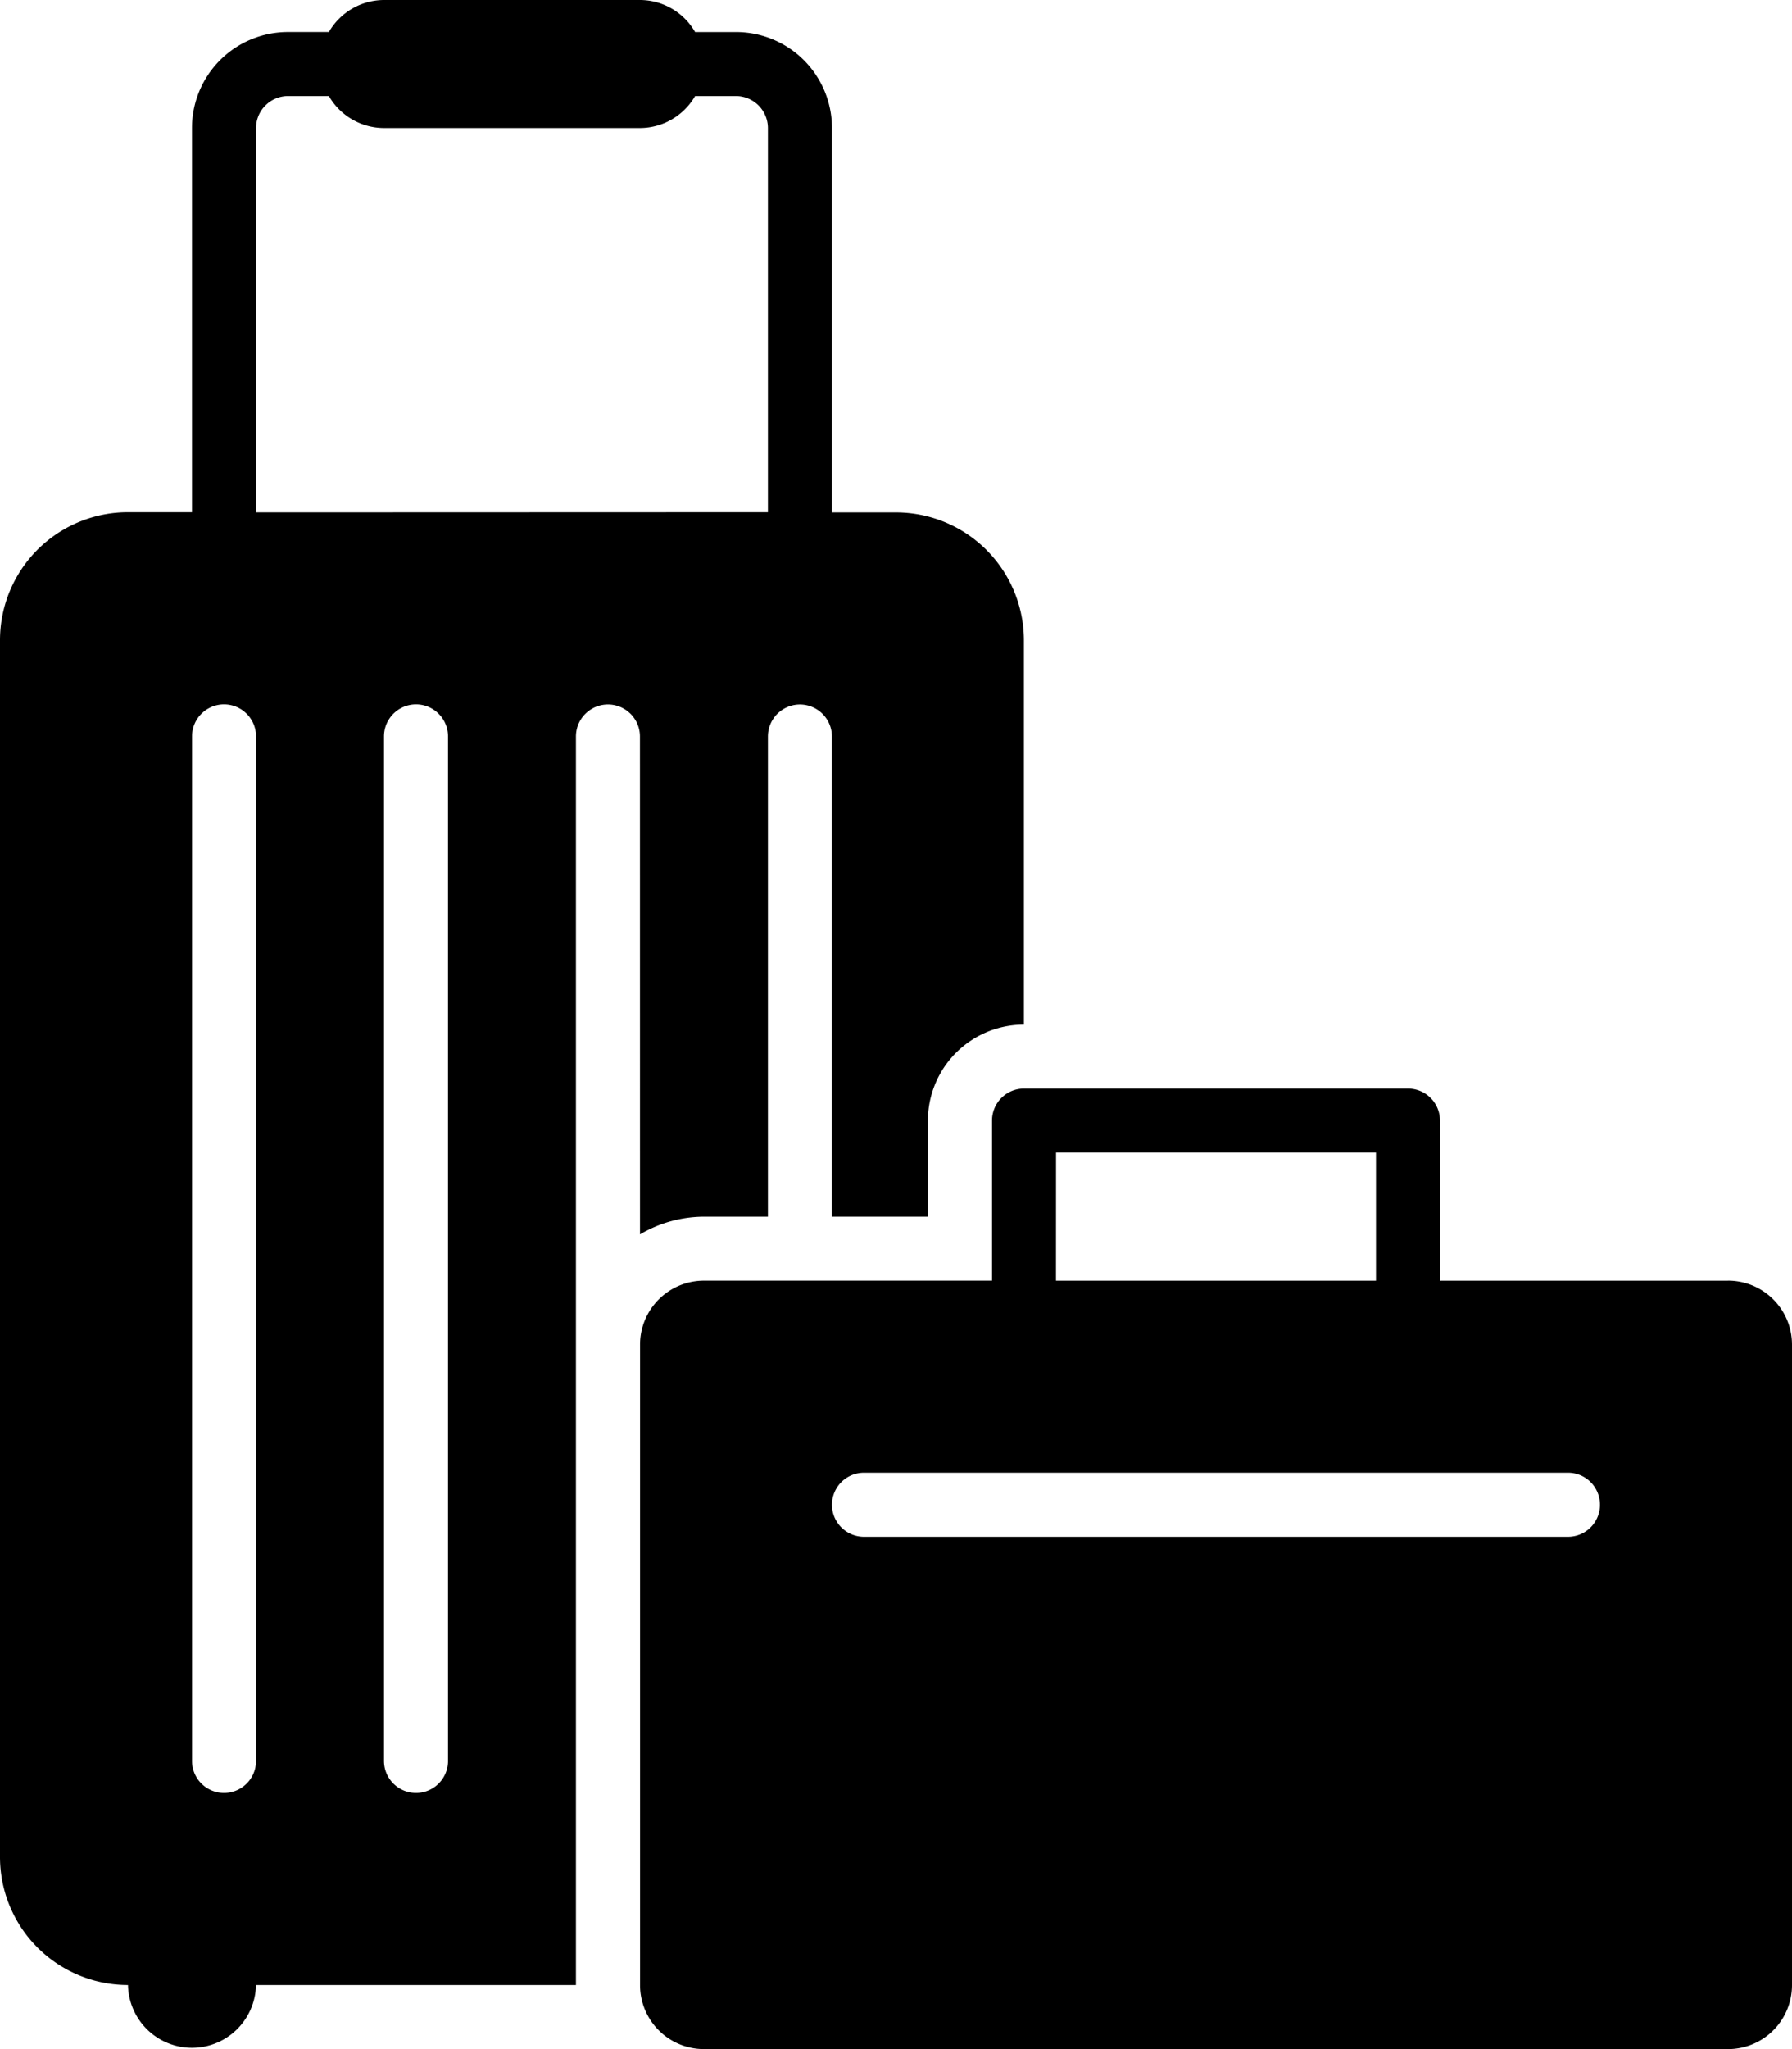
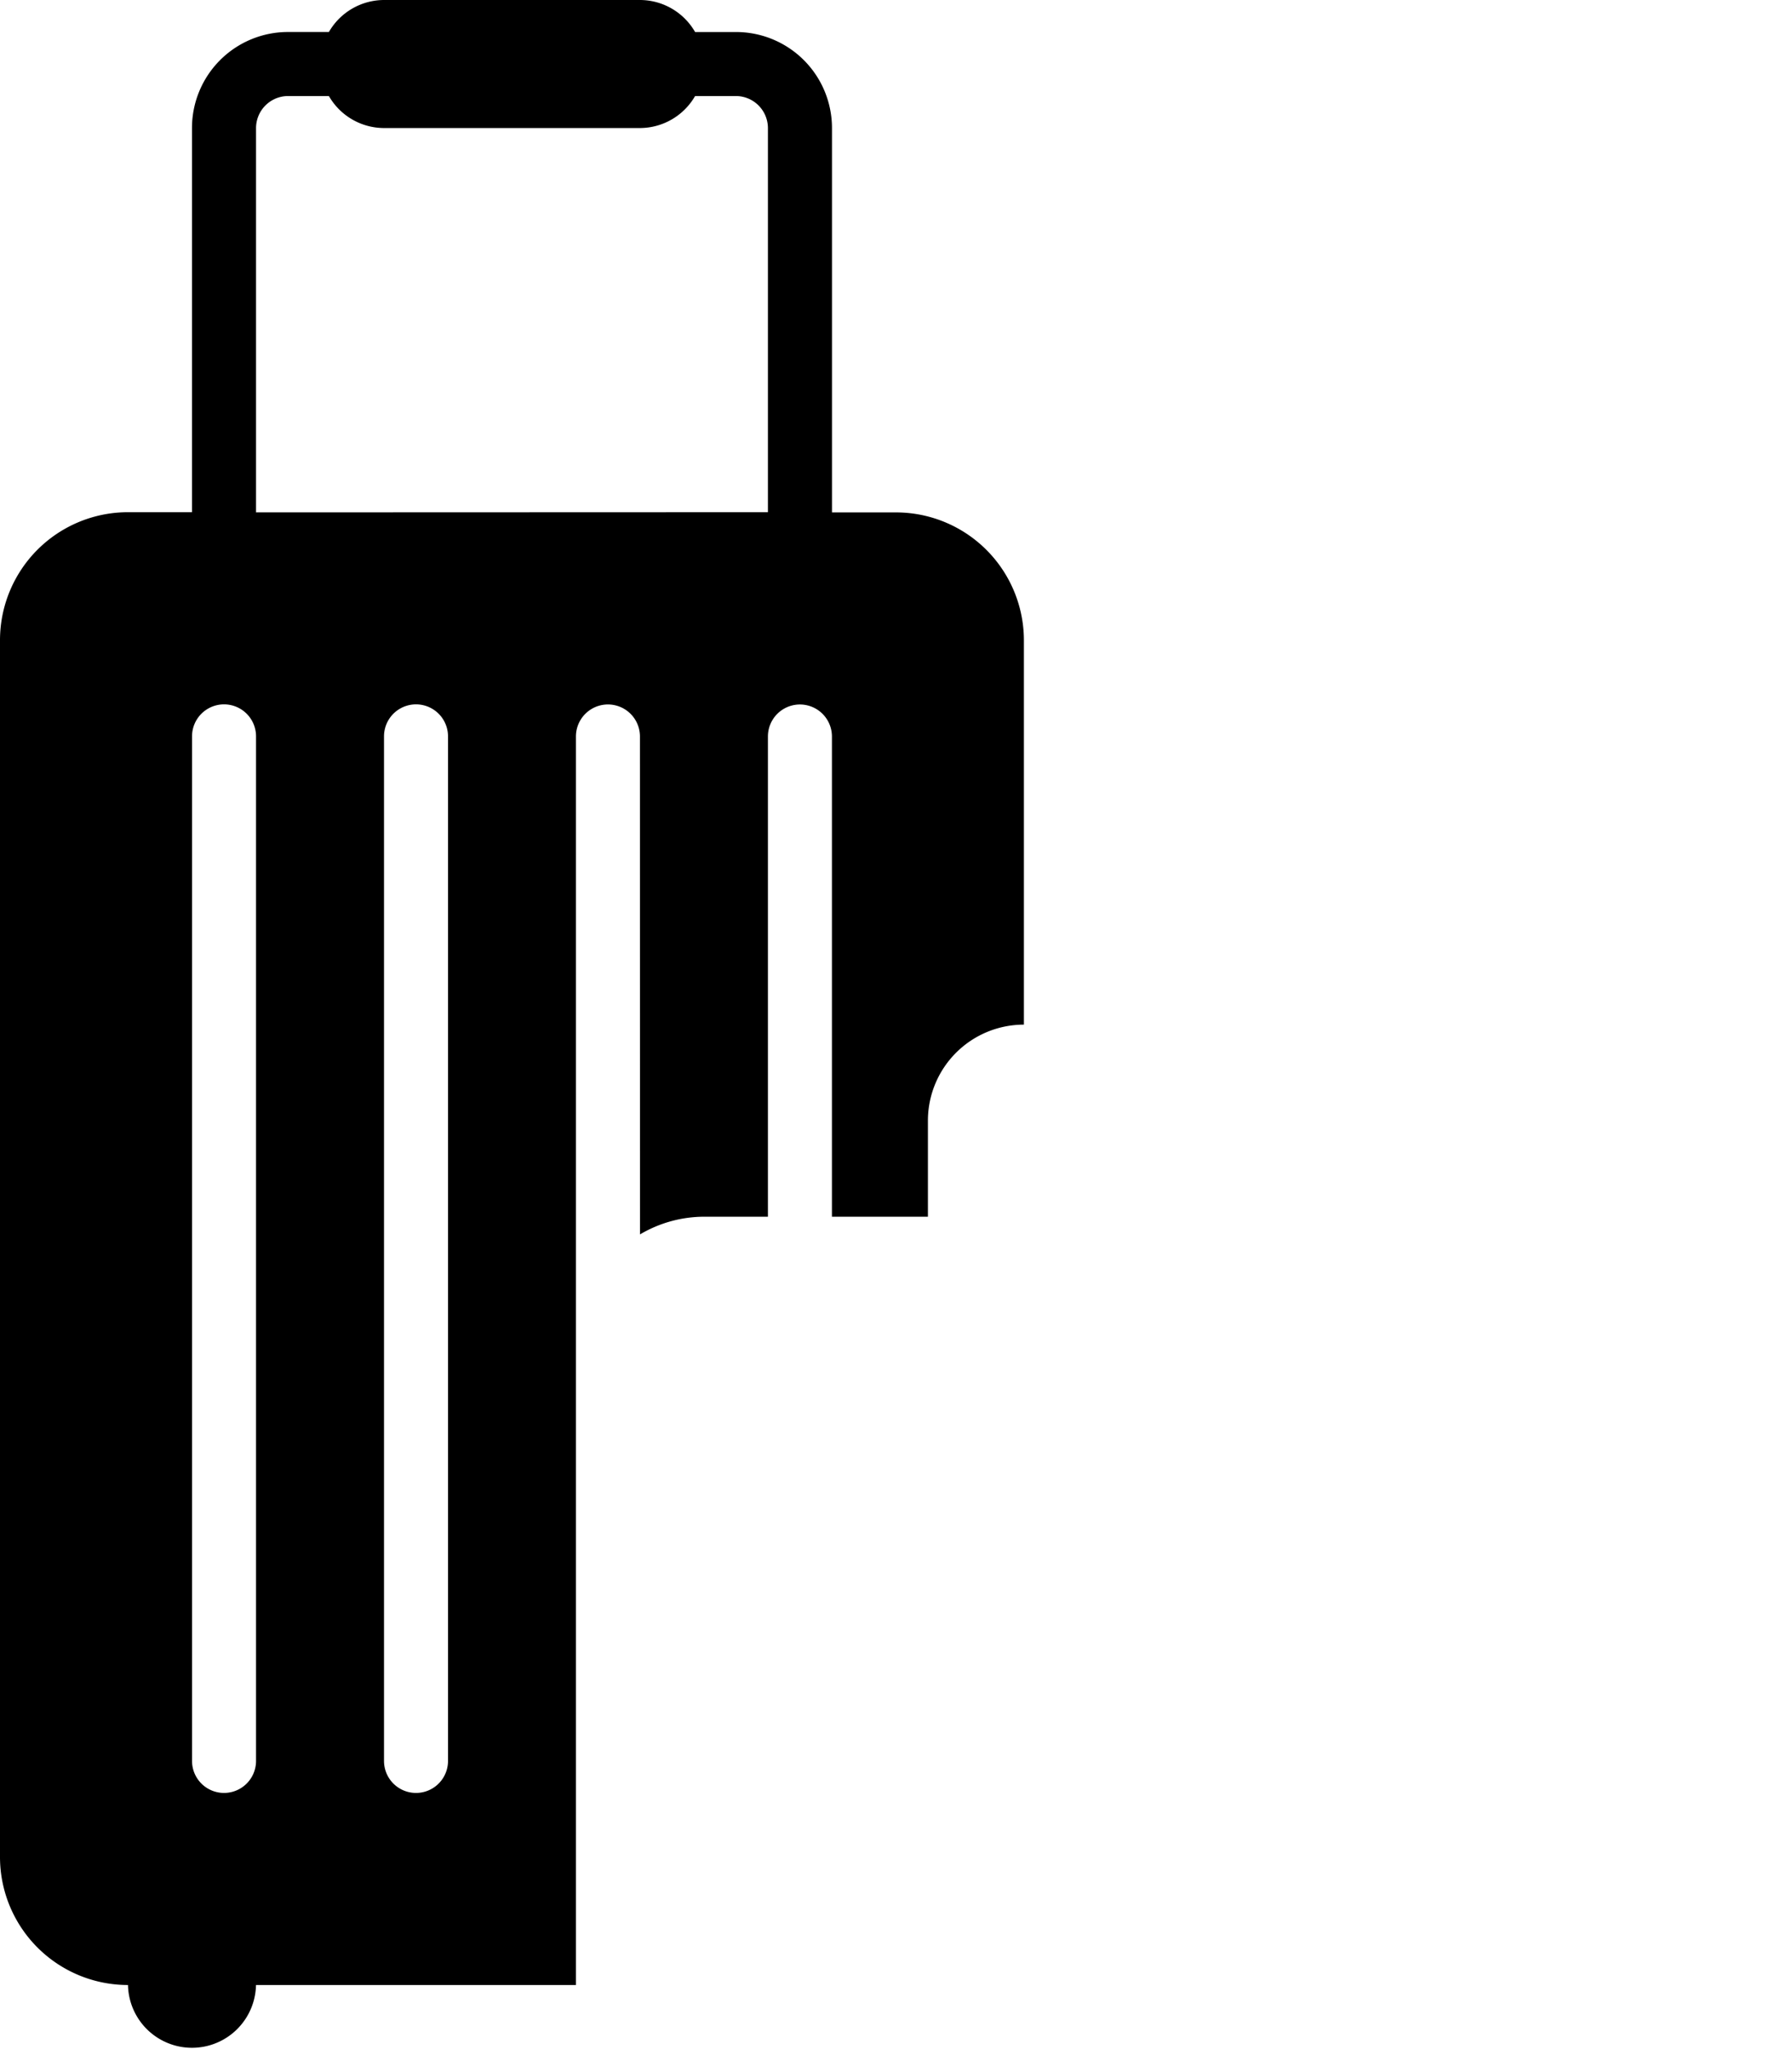
<svg xmlns="http://www.w3.org/2000/svg" width="70.941" height="81.074" viewBox="0 0 70.941 81.074">
  <defs>
    <clipPath id="clip-path">
      <rect id="Rectangle_1533" data-name="Rectangle 1533" width="70.941" height="81.074" fill="none" />
    </clipPath>
  </defs>
  <g id="Groupe_162251" data-name="Groupe 162251" clip-path="url(#clip-path)">
    <path id="Tracé_3919" data-name="Tracé 3919" d="M25.336,48.841a5,5,0,0,1,2.534-.7H30.4v-19a1.267,1.267,0,1,1,2.534,0v19h3.8v-3.8a3.8,3.8,0,0,1,3.8-3.8v-15.2a5.066,5.066,0,0,0-5.067-5.067H32.936V5.067a3.8,3.8,0,0,0-3.8-3.8H27.517A2.523,2.523,0,0,0,25.336,0H15.2A2.527,2.527,0,0,0,13.02,1.266H11.4a3.8,3.8,0,0,0-3.8,3.8v15.2H5.067A5.066,5.066,0,0,0,0,25.336V73.473A5.066,5.066,0,0,0,5.067,78.54a2.534,2.534,0,0,0,5.067,0H22.8v-49.4a1.267,1.267,0,1,1,2.534,0Zm-15.2,20.832a1.267,1.267,0,1,1-2.534,0V29.136a1.267,1.267,0,0,1,2.534,0Zm7.6,0a1.267,1.267,0,1,1-2.534,0V29.136a1.267,1.267,0,0,1,2.534,0Zm-7.6-49.4V5.066A1.27,1.27,0,0,1,11.4,3.8H13.02A2.523,2.523,0,0,0,15.2,5.066H25.336A2.527,2.527,0,0,0,27.517,3.8h1.618A1.27,1.27,0,0,1,30.4,5.066v15.2Z" />
-     <path id="Tracé_3920" data-name="Tracé 3920" d="M74.321,60.726H62.92V54.392a1.266,1.266,0,0,0-1.266-1.267h-15.2a1.266,1.266,0,0,0-1.267,1.267v6.333h-11.4a2.532,2.532,0,0,0-2.534,2.534V88.595a2.532,2.532,0,0,0,2.534,2.534H74.322a2.532,2.532,0,0,0,2.534-2.534V63.259a2.532,2.532,0,0,0-2.534-2.534Zm-26.6-5.067H60.387v5.067H47.719Zm20.268,15.2H40.118a1.267,1.267,0,1,1,0-2.534H67.987a1.267,1.267,0,0,1,0,2.534" transform="translate(-5.915 -10.054)" />
  </g>
</svg>